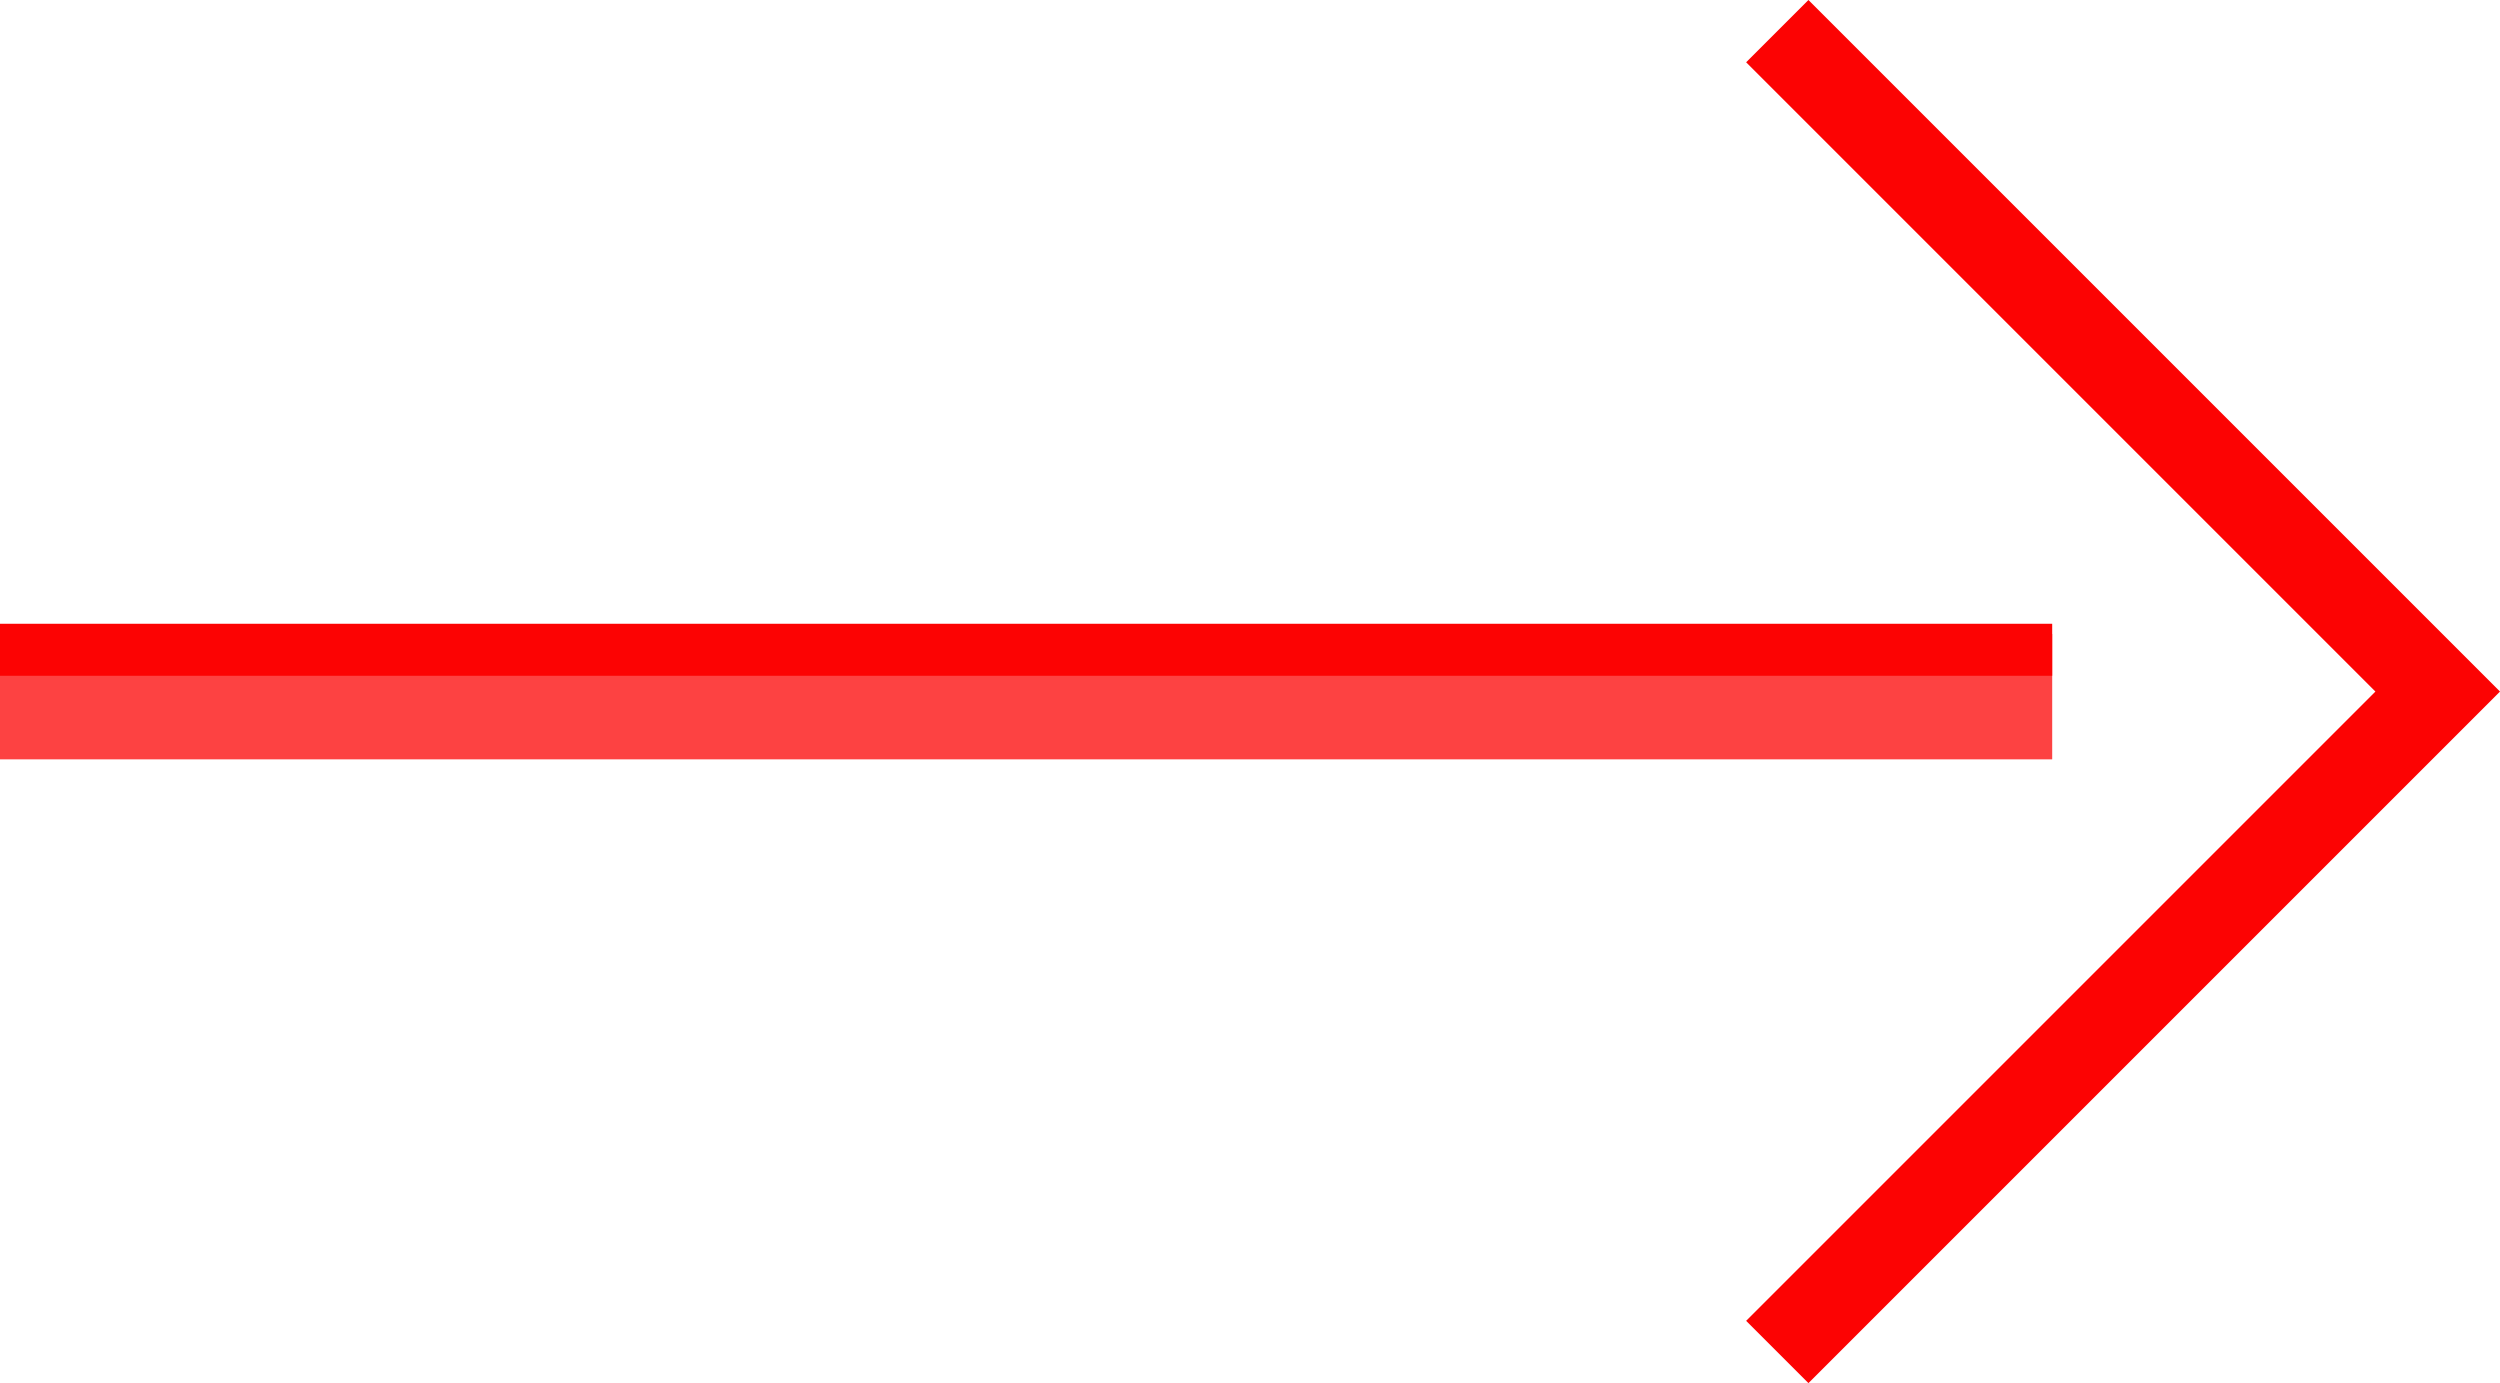
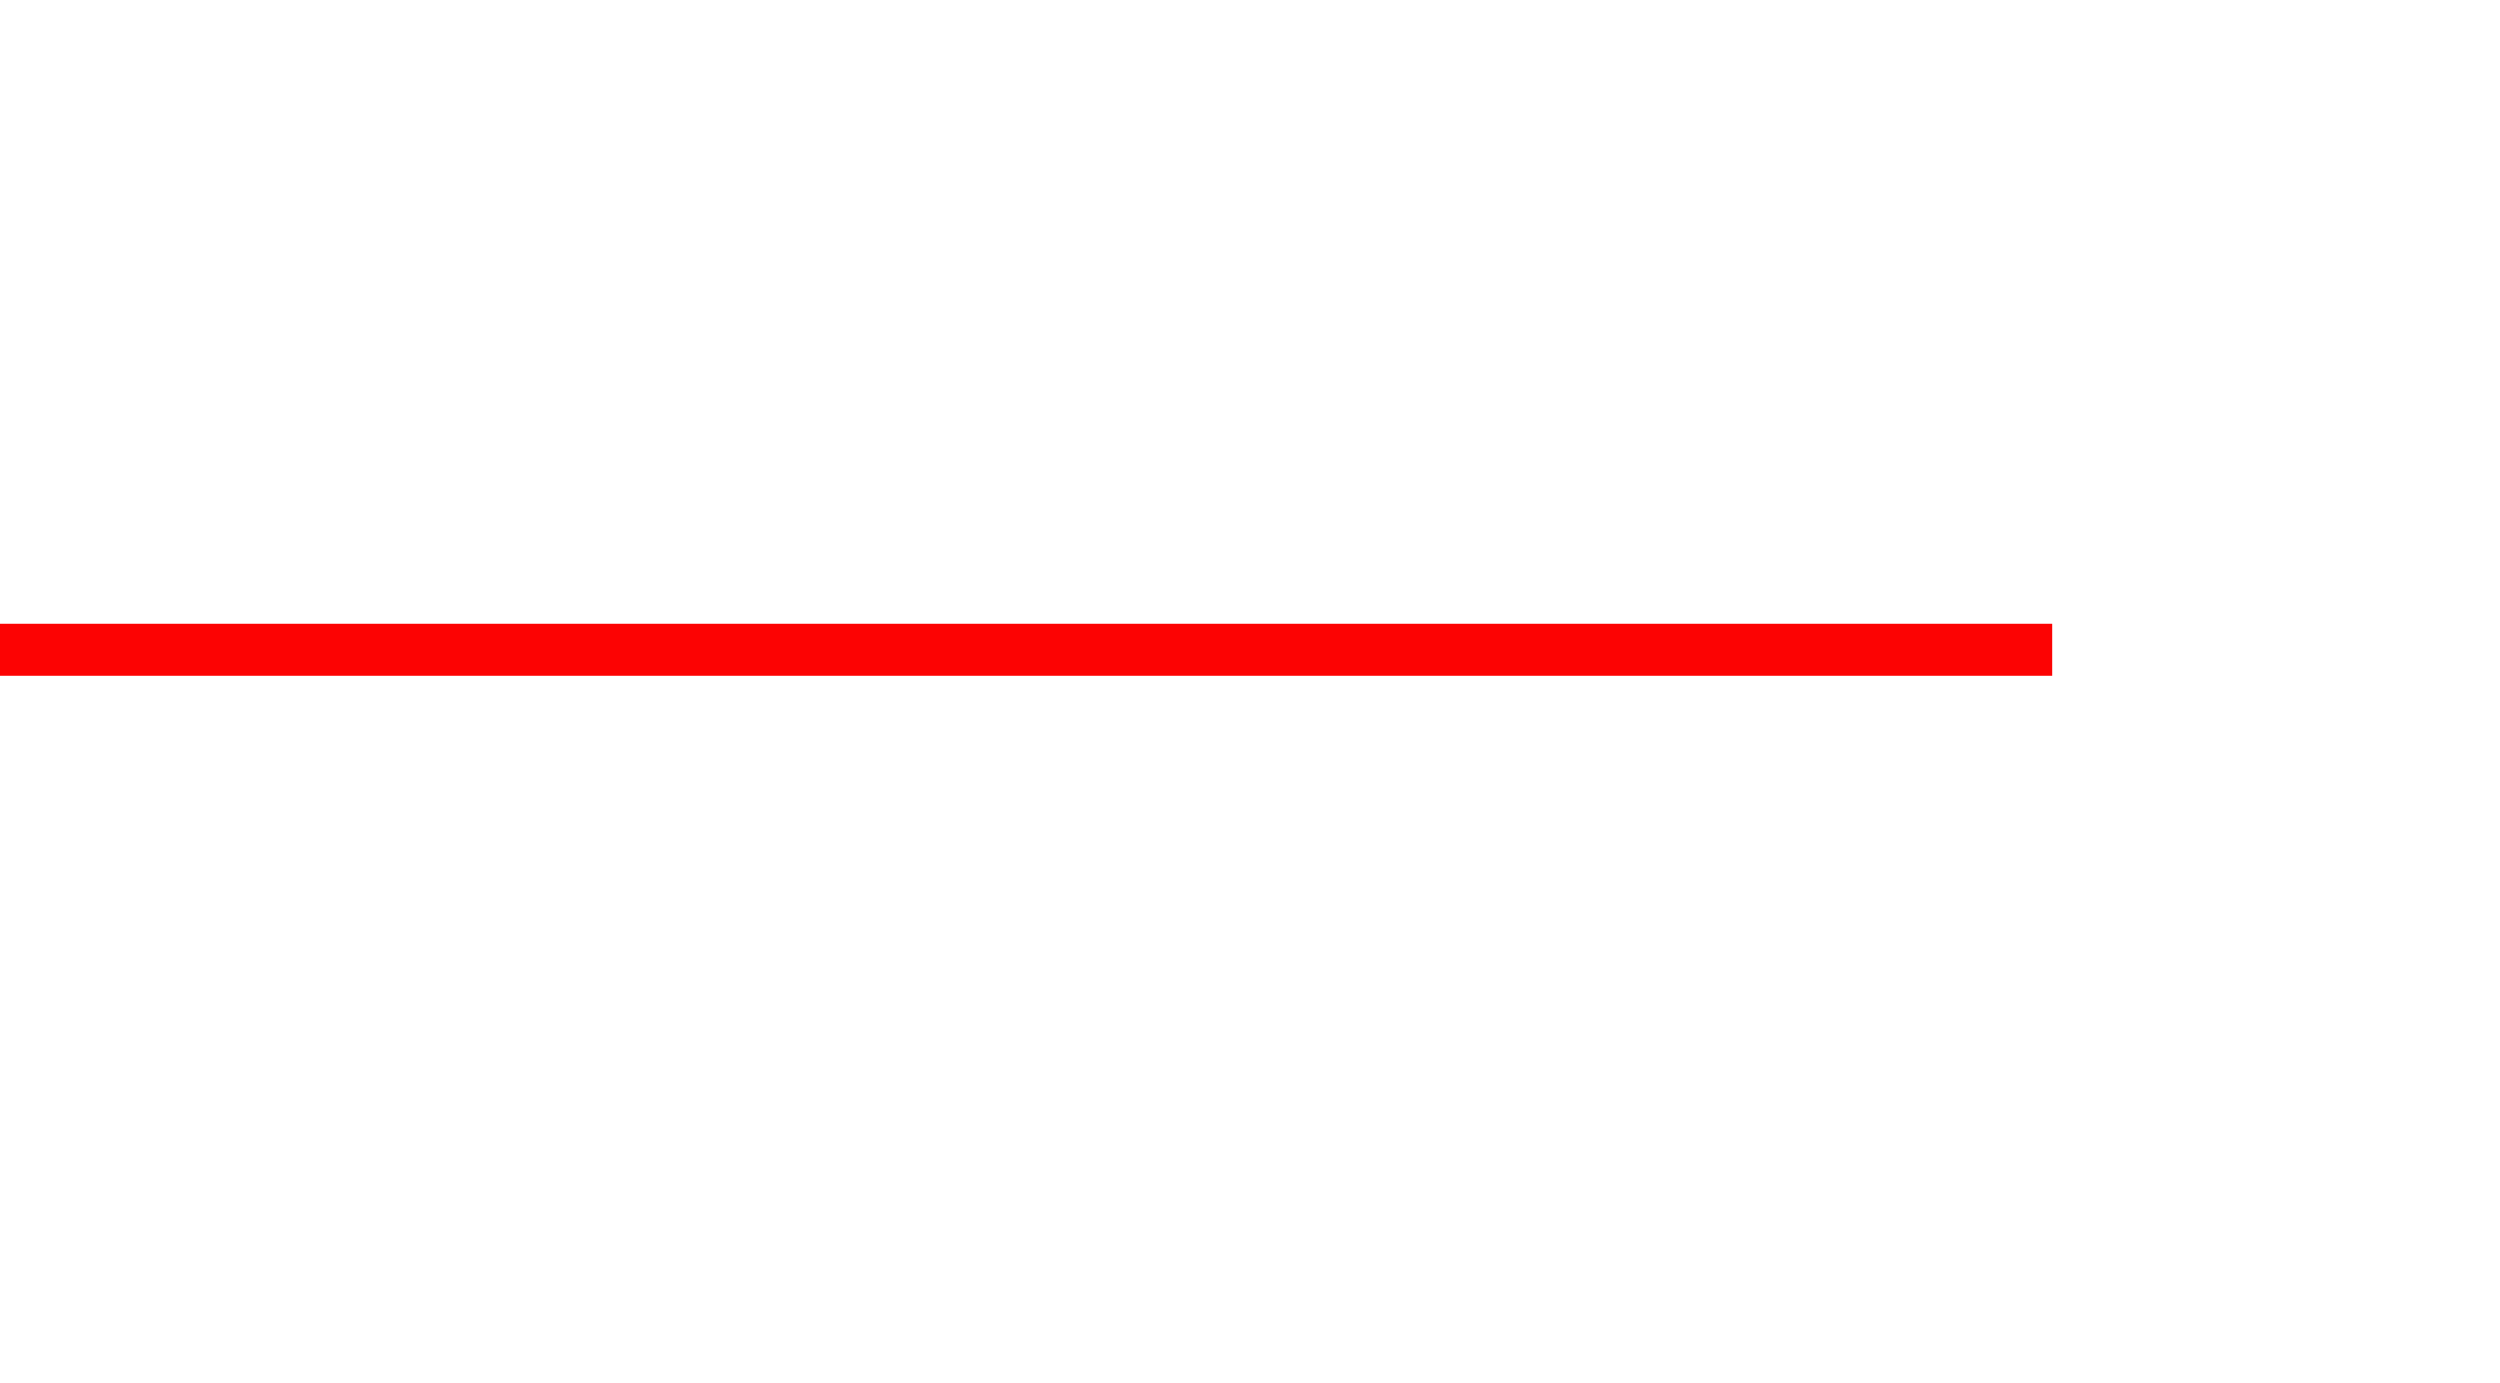
<svg xmlns="http://www.w3.org/2000/svg" id="Layer_1" data-name="Layer 1" viewBox="0 0 2184.12 1208.36">
  <defs>
    <style>.cls-1,.cls-2{fill:#fc0303;}.cls-2{opacity:0.75;}</style>
  </defs>
-   <polygon class="cls-1" points="1579.93 0 1525.51 54.41 2075.28 604.18 1525.51 1153.95 1579.93 1208.36 2184.12 604.17 1579.93 0" />
  <rect class="cls-1" y="544.95" width="1792.9" height="45.44" />
-   <rect class="cls-2" y="553.89" width="1792.9" height="109.52" />
</svg>